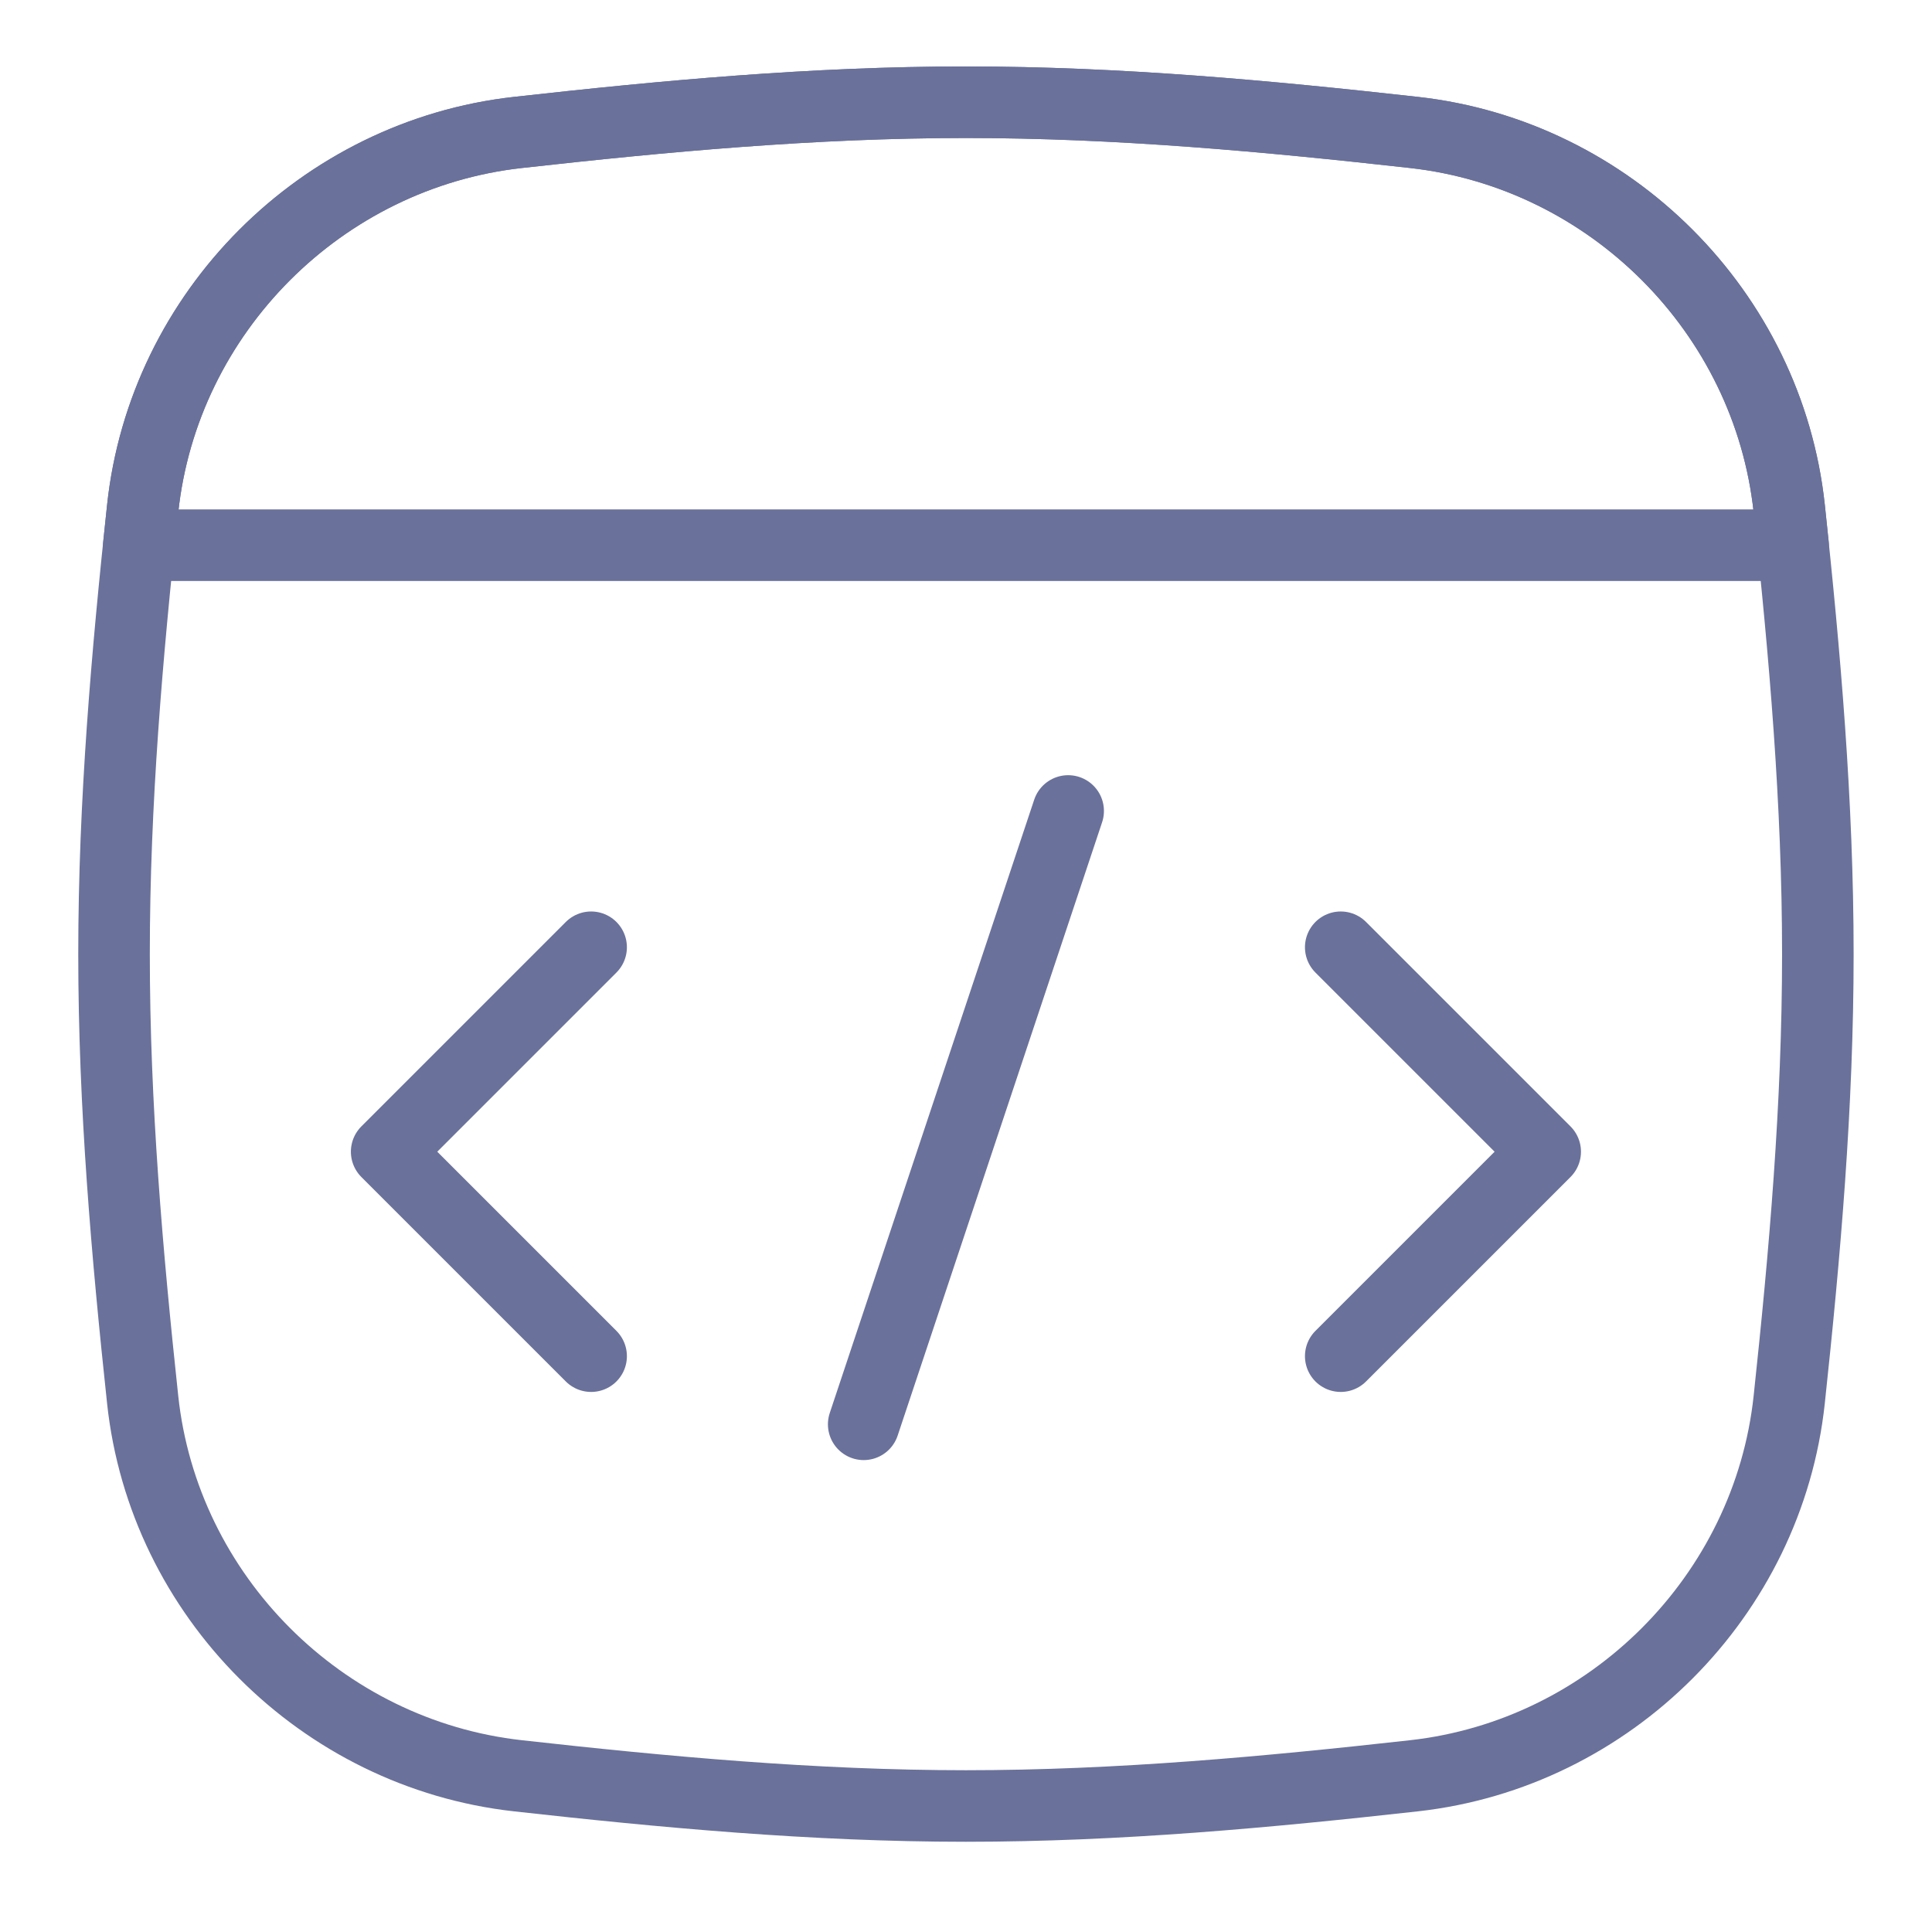
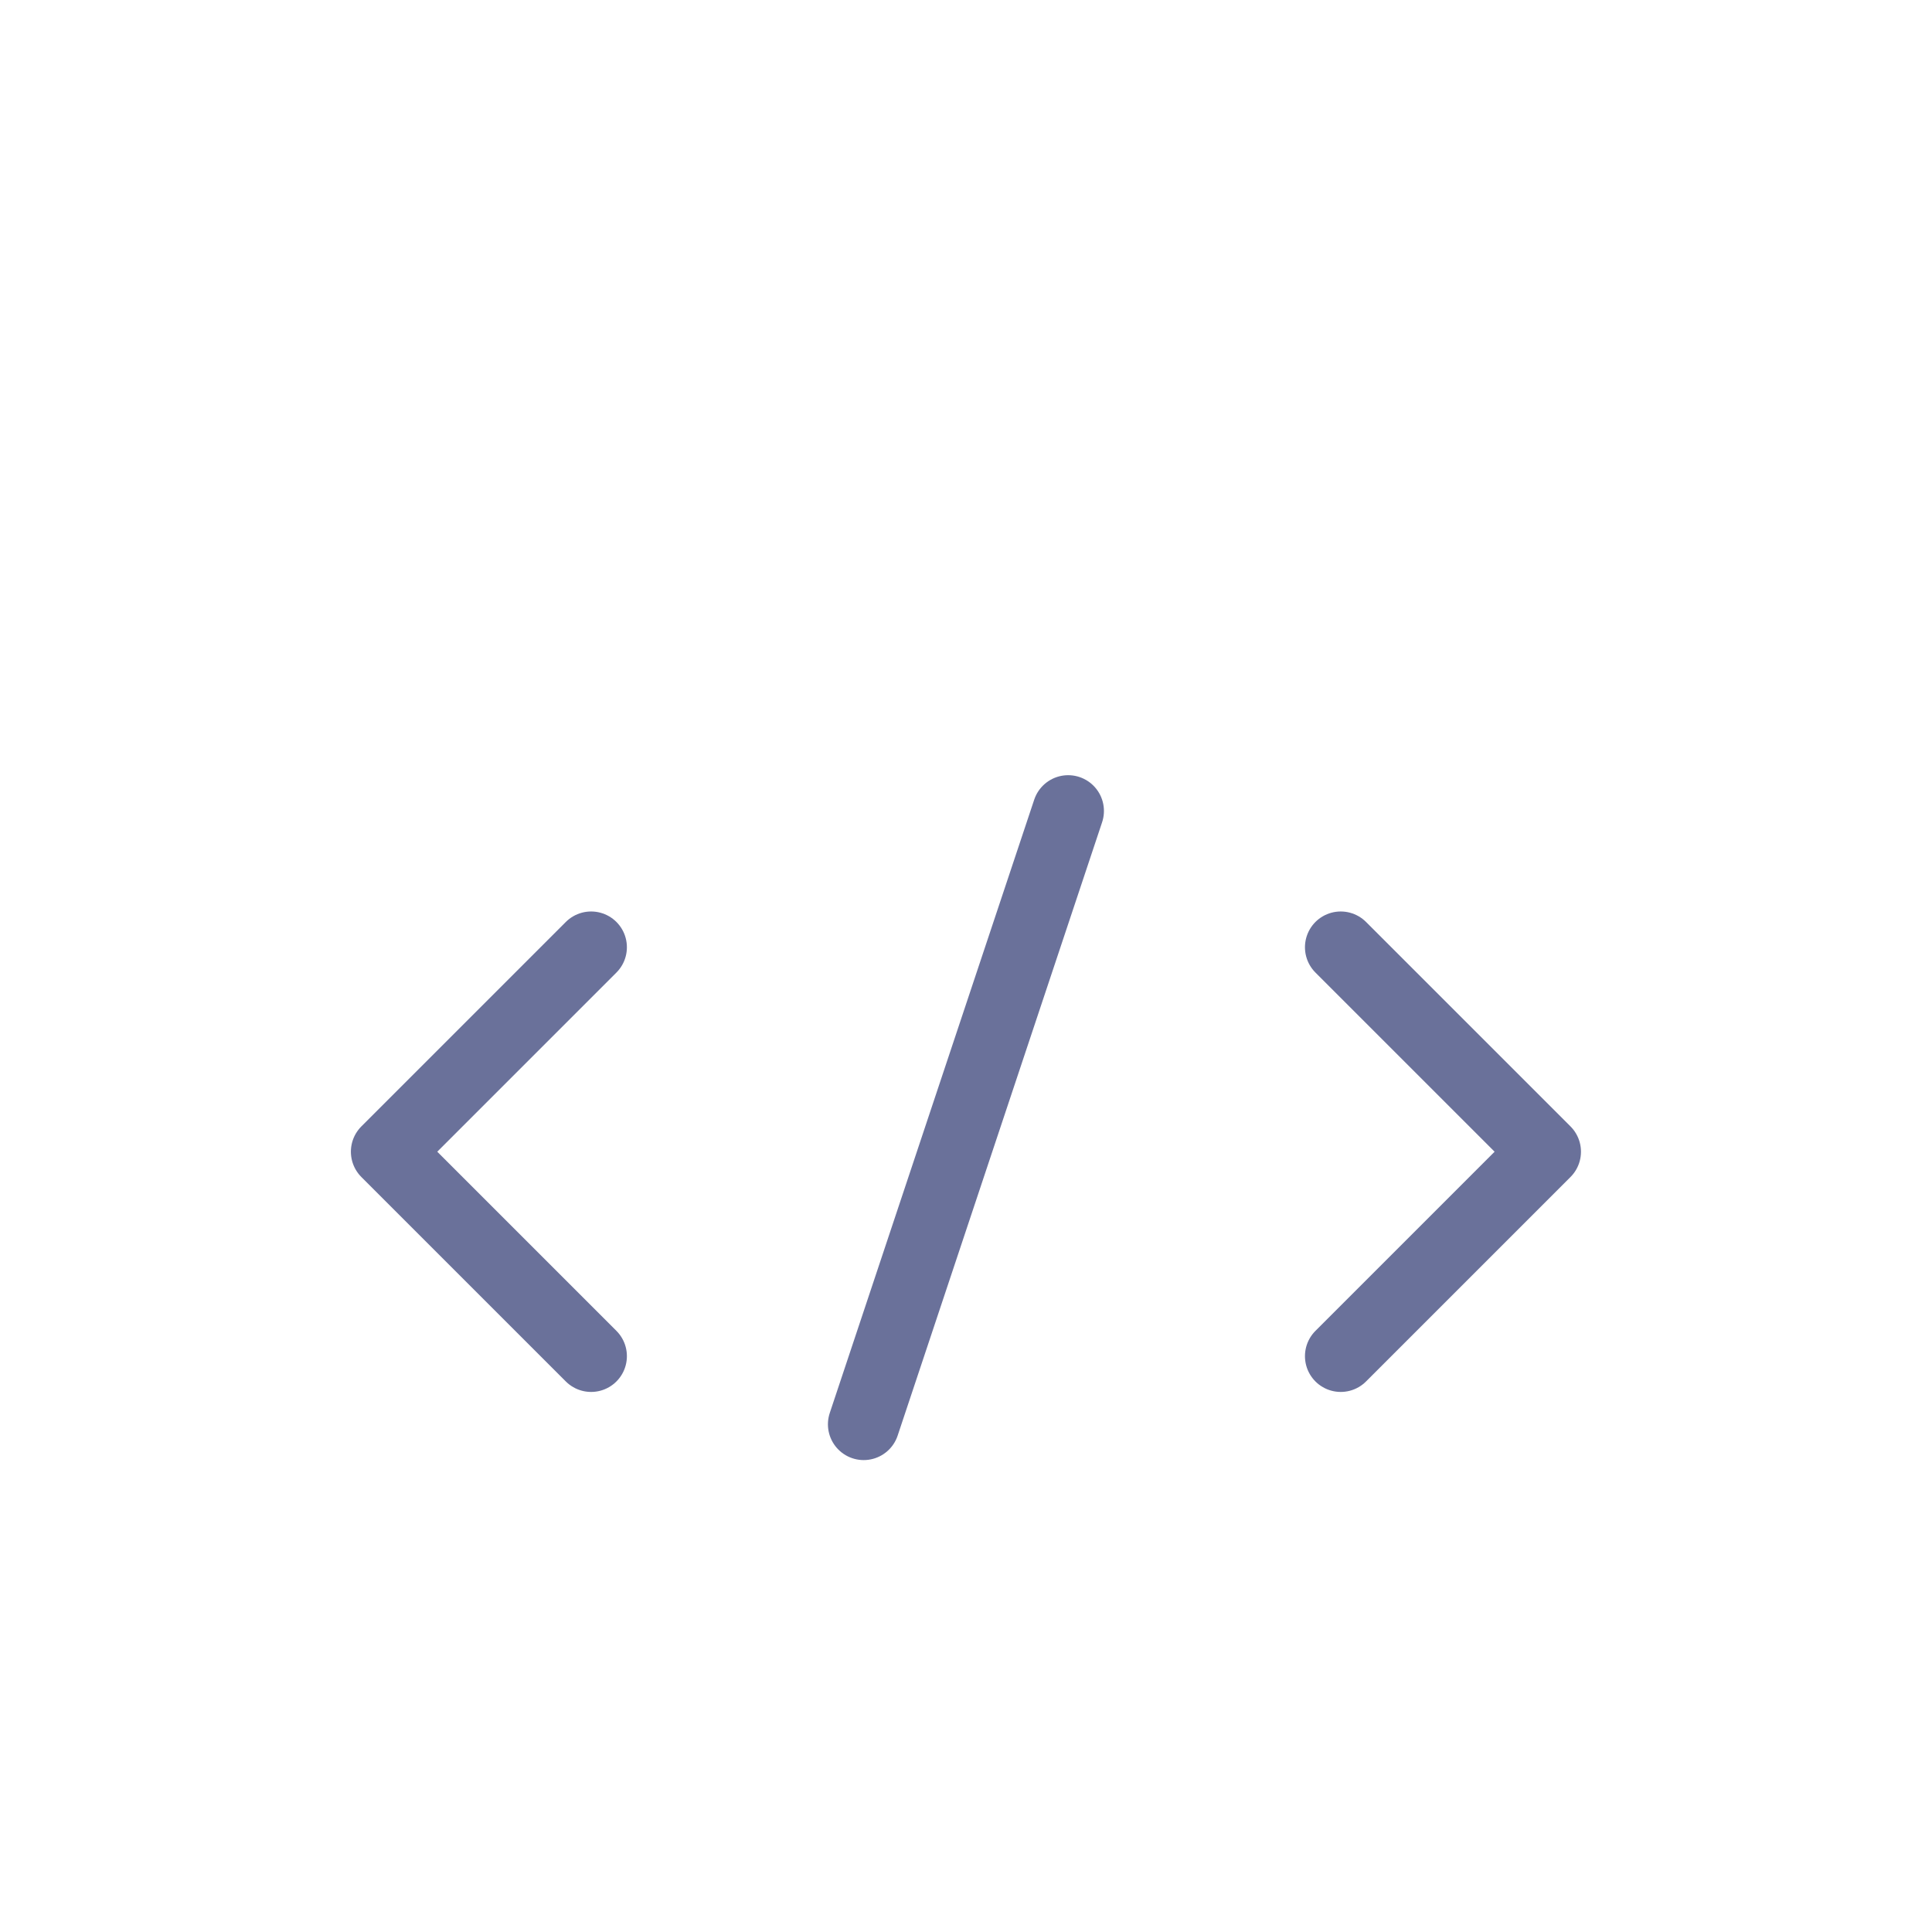
<svg xmlns="http://www.w3.org/2000/svg" width="81" height="80" viewBox="0 0 81 80" fill="none">
-   <path d="M5.981 58.681C6.861 66.913 13.483 73.535 21.712 74.452C27.824 75.133 34.099 75.719 40.497 75.719C46.896 75.719 53.171 75.133 59.283 74.452C67.512 73.535 74.133 66.913 75.014 58.681C75.665 52.603 76.214 46.364 76.214 40.002C76.214 33.641 75.665 27.401 75.014 21.324C74.133 13.091 67.512 6.47 59.283 5.553C53.171 4.871 46.896 4.286 40.497 4.286C34.099 4.286 27.824 4.871 21.712 5.553C13.483 6.47 6.861 13.091 5.981 21.324C5.33 27.401 4.781 33.641 4.781 40.002C4.781 46.364 5.33 52.603 5.981 58.681Z" stroke="#6A719A" stroke-width="3" stroke-linecap="round" stroke-linejoin="round" />
-   <path d="M75.177 22.859L5.82 22.859C5.873 22.346 5.927 21.834 5.982 21.324C6.863 13.091 13.484 6.47 21.713 5.553C27.825 4.871 34.1 4.286 40.499 4.286C46.897 4.286 53.172 4.871 59.284 5.553C67.513 6.47 74.135 13.091 75.016 21.324C75.07 21.834 75.124 22.346 75.177 22.859Z" stroke="#6A719A" stroke-width="3" stroke-linecap="round" stroke-linejoin="round" />
  <path d="M24.783 39.715L16.211 48.287L24.783 56.859" stroke="#6A719A" stroke-width="3" stroke-linecap="round" stroke-linejoin="round" />
  <path d="M56.211 39.715L64.783 48.287L56.211 56.859" stroke="#6A719A" stroke-width="3" stroke-linecap="round" stroke-linejoin="round" />
  <path d="M36.211 59.716L44.783 34.001" stroke="#6A719A" stroke-width="3" stroke-linecap="round" stroke-linejoin="round" />
</svg>